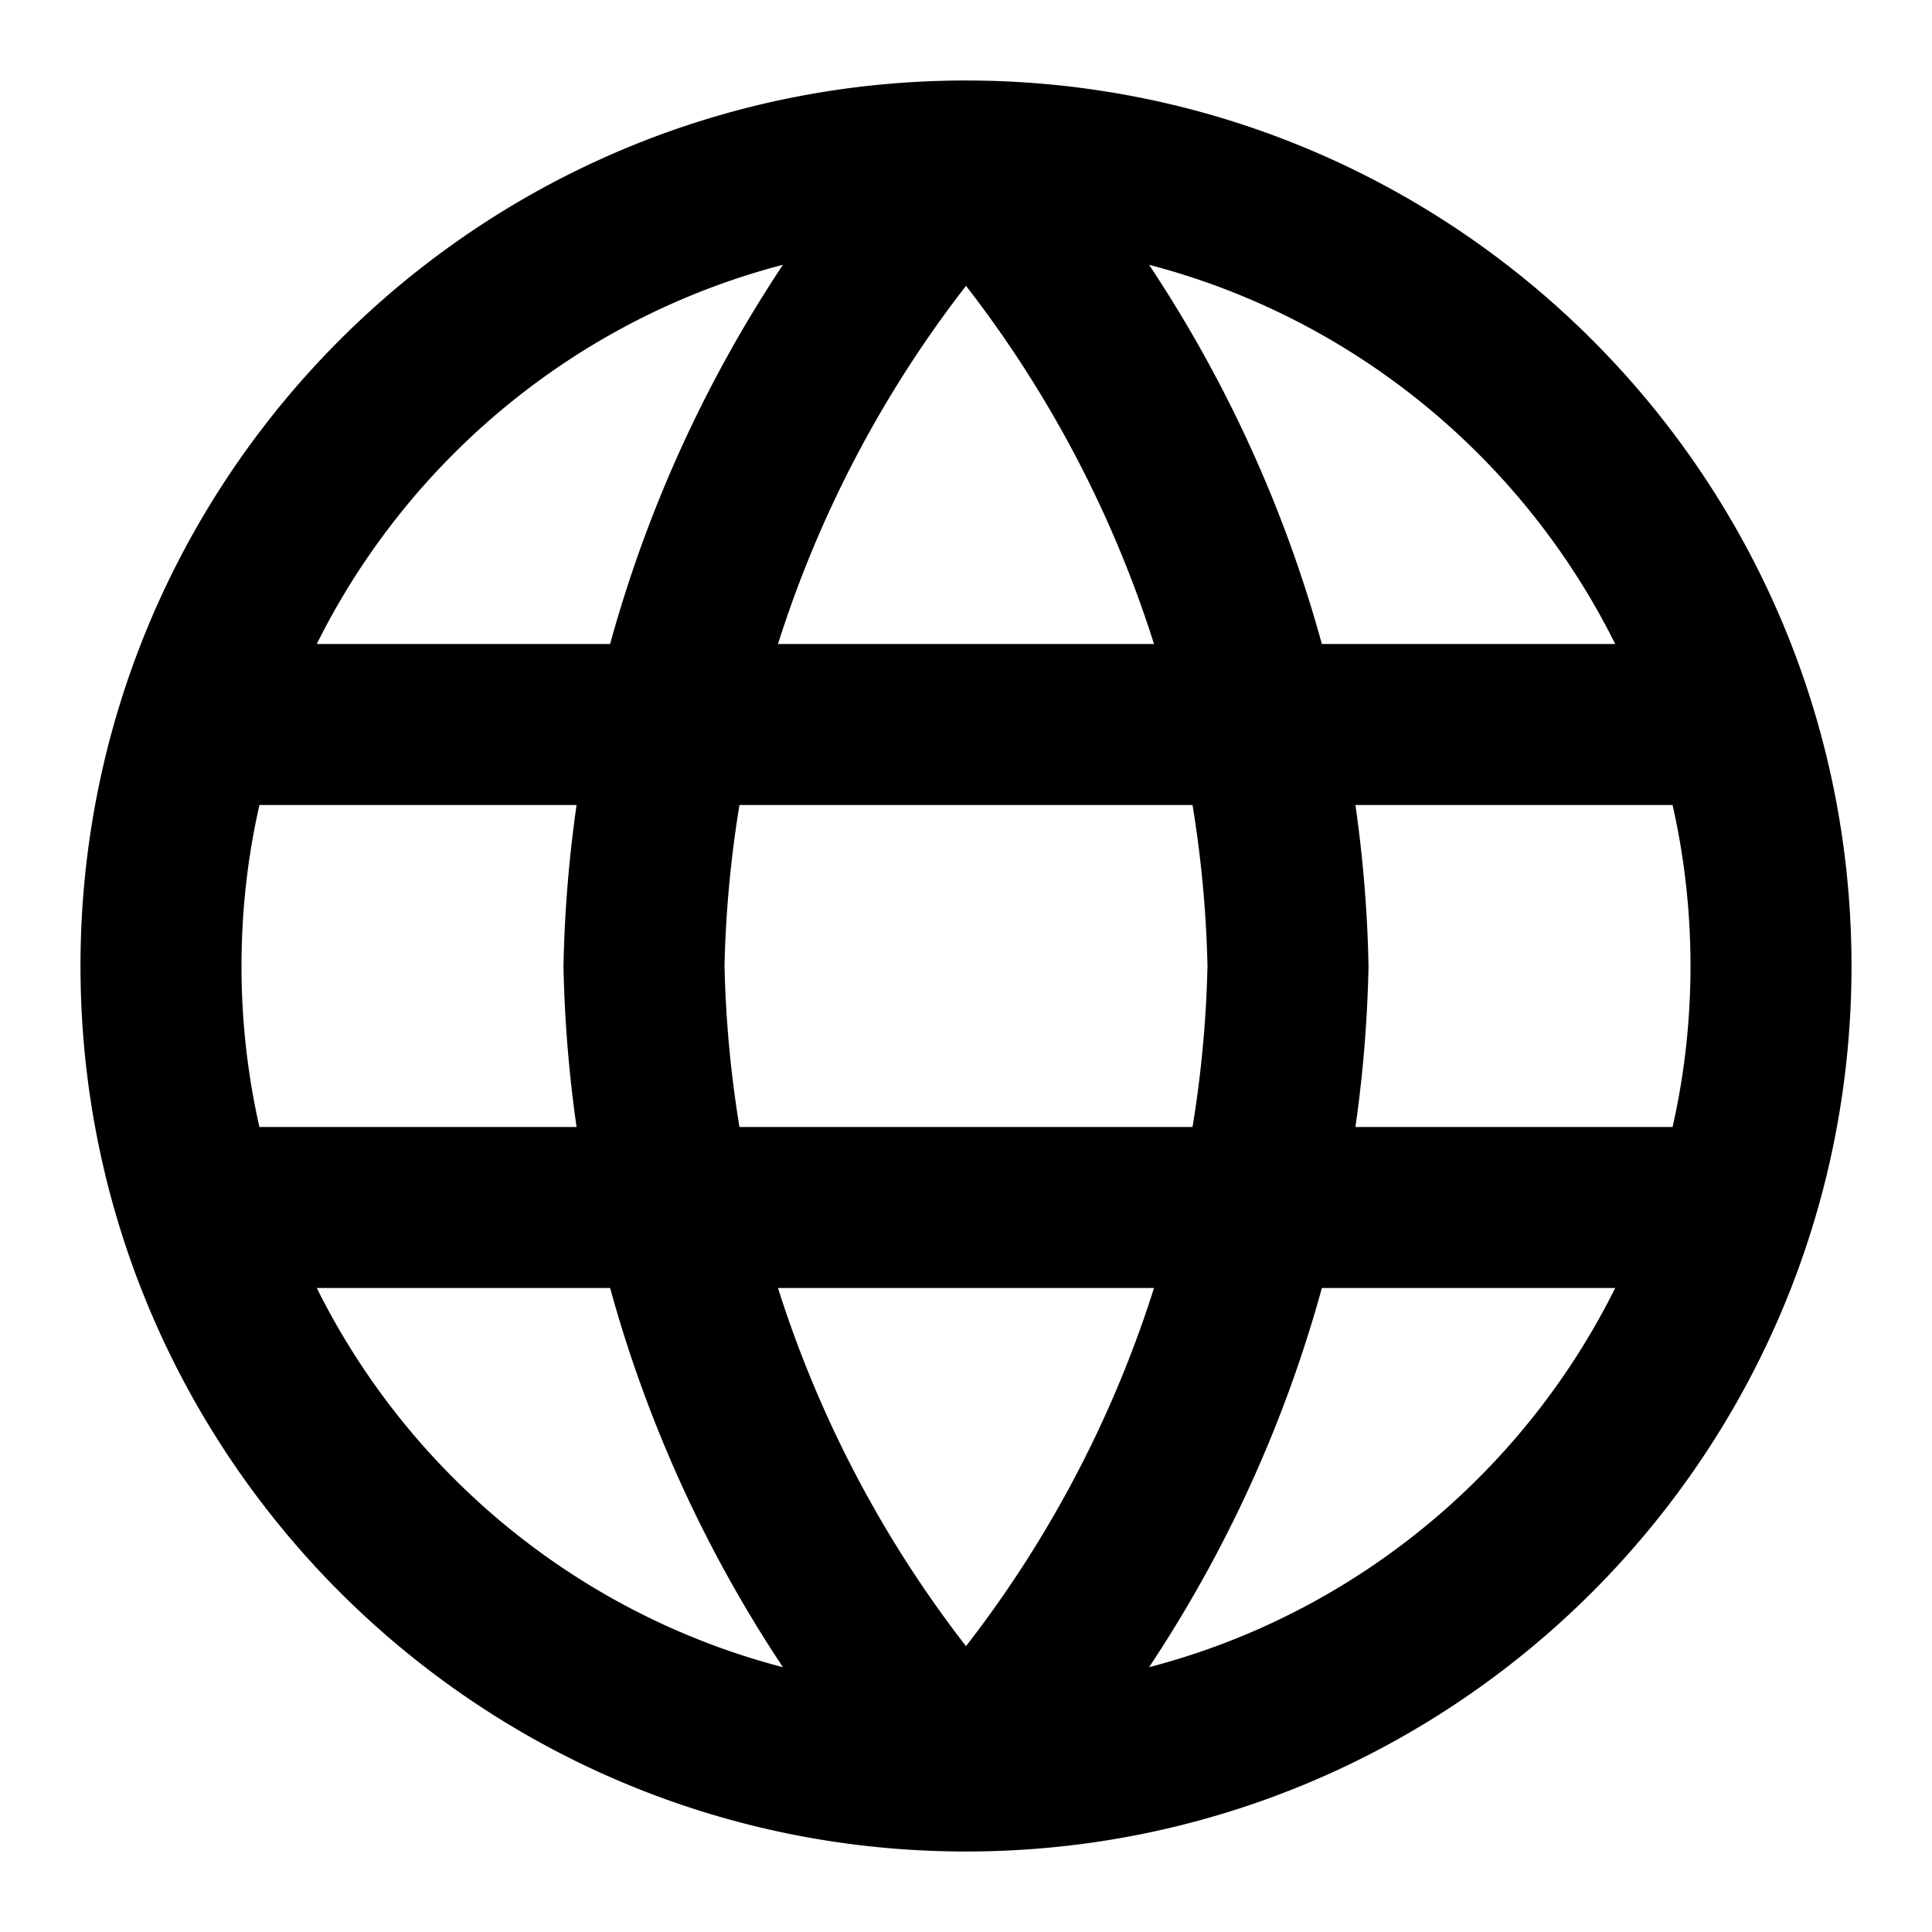
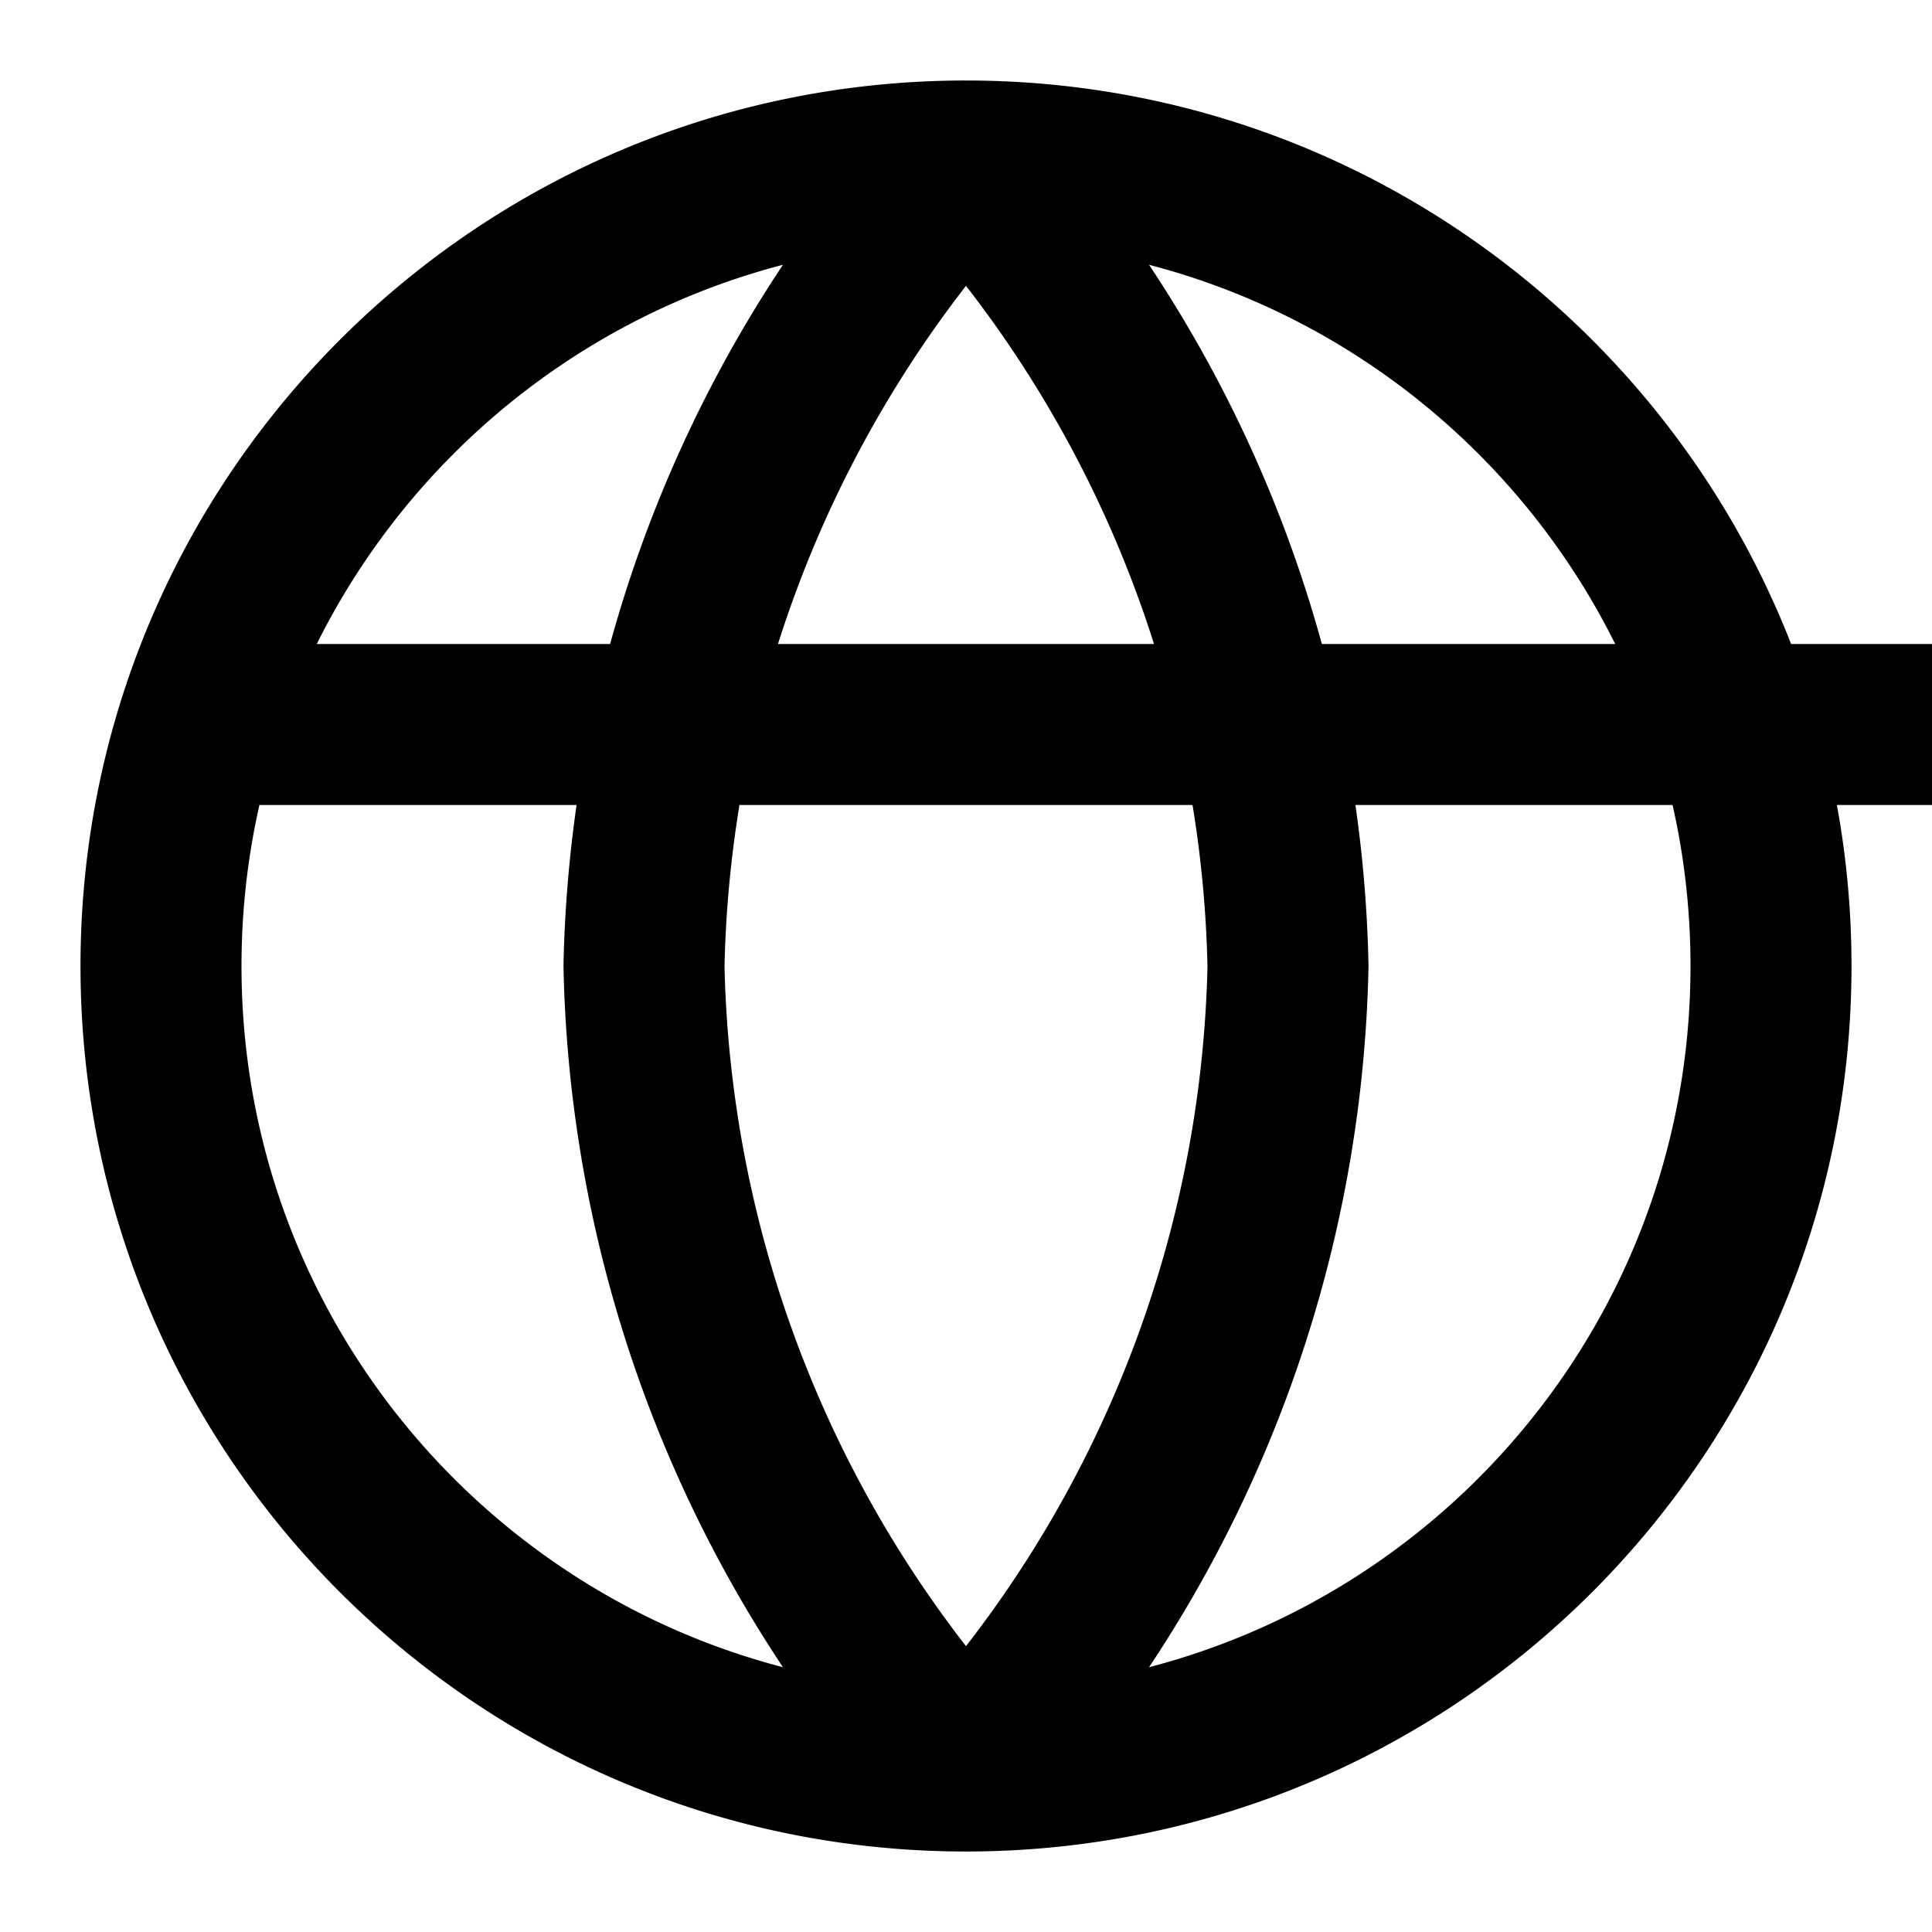
<svg xmlns="http://www.w3.org/2000/svg" viewBox="0 0 24 24" fill="none">
-   <path stroke="currentColor" stroke-linecap="round" stroke-linejoin="round" stroke-width="2" d="M12 2a15.3 15.3 0 0 1 4 10 15.3 15.3 0 0 1-4 10m0-20a15.3 15.3 0 0 0-4 10 15.3 15.3 0 0 0 4 10m0-20C6.477 2 2 6.477 2 12s4.477 10 10 10m0-20c5.523 0 10 4.477 10 10s-4.477 10-10 10M2.5 9h19m-19 6h19" />
+   <path stroke="currentColor" stroke-linecap="round" stroke-linejoin="round" stroke-width="2" d="M12 2a15.3 15.3 0 0 1 4 10 15.3 15.3 0 0 1-4 10m0-20a15.3 15.3 0 0 0-4 10 15.3 15.3 0 0 0 4 10m0-20C6.477 2 2 6.477 2 12s4.477 10 10 10m0-20c5.523 0 10 4.477 10 10s-4.477 10-10 10M2.5 9h19h19" />
</svg>